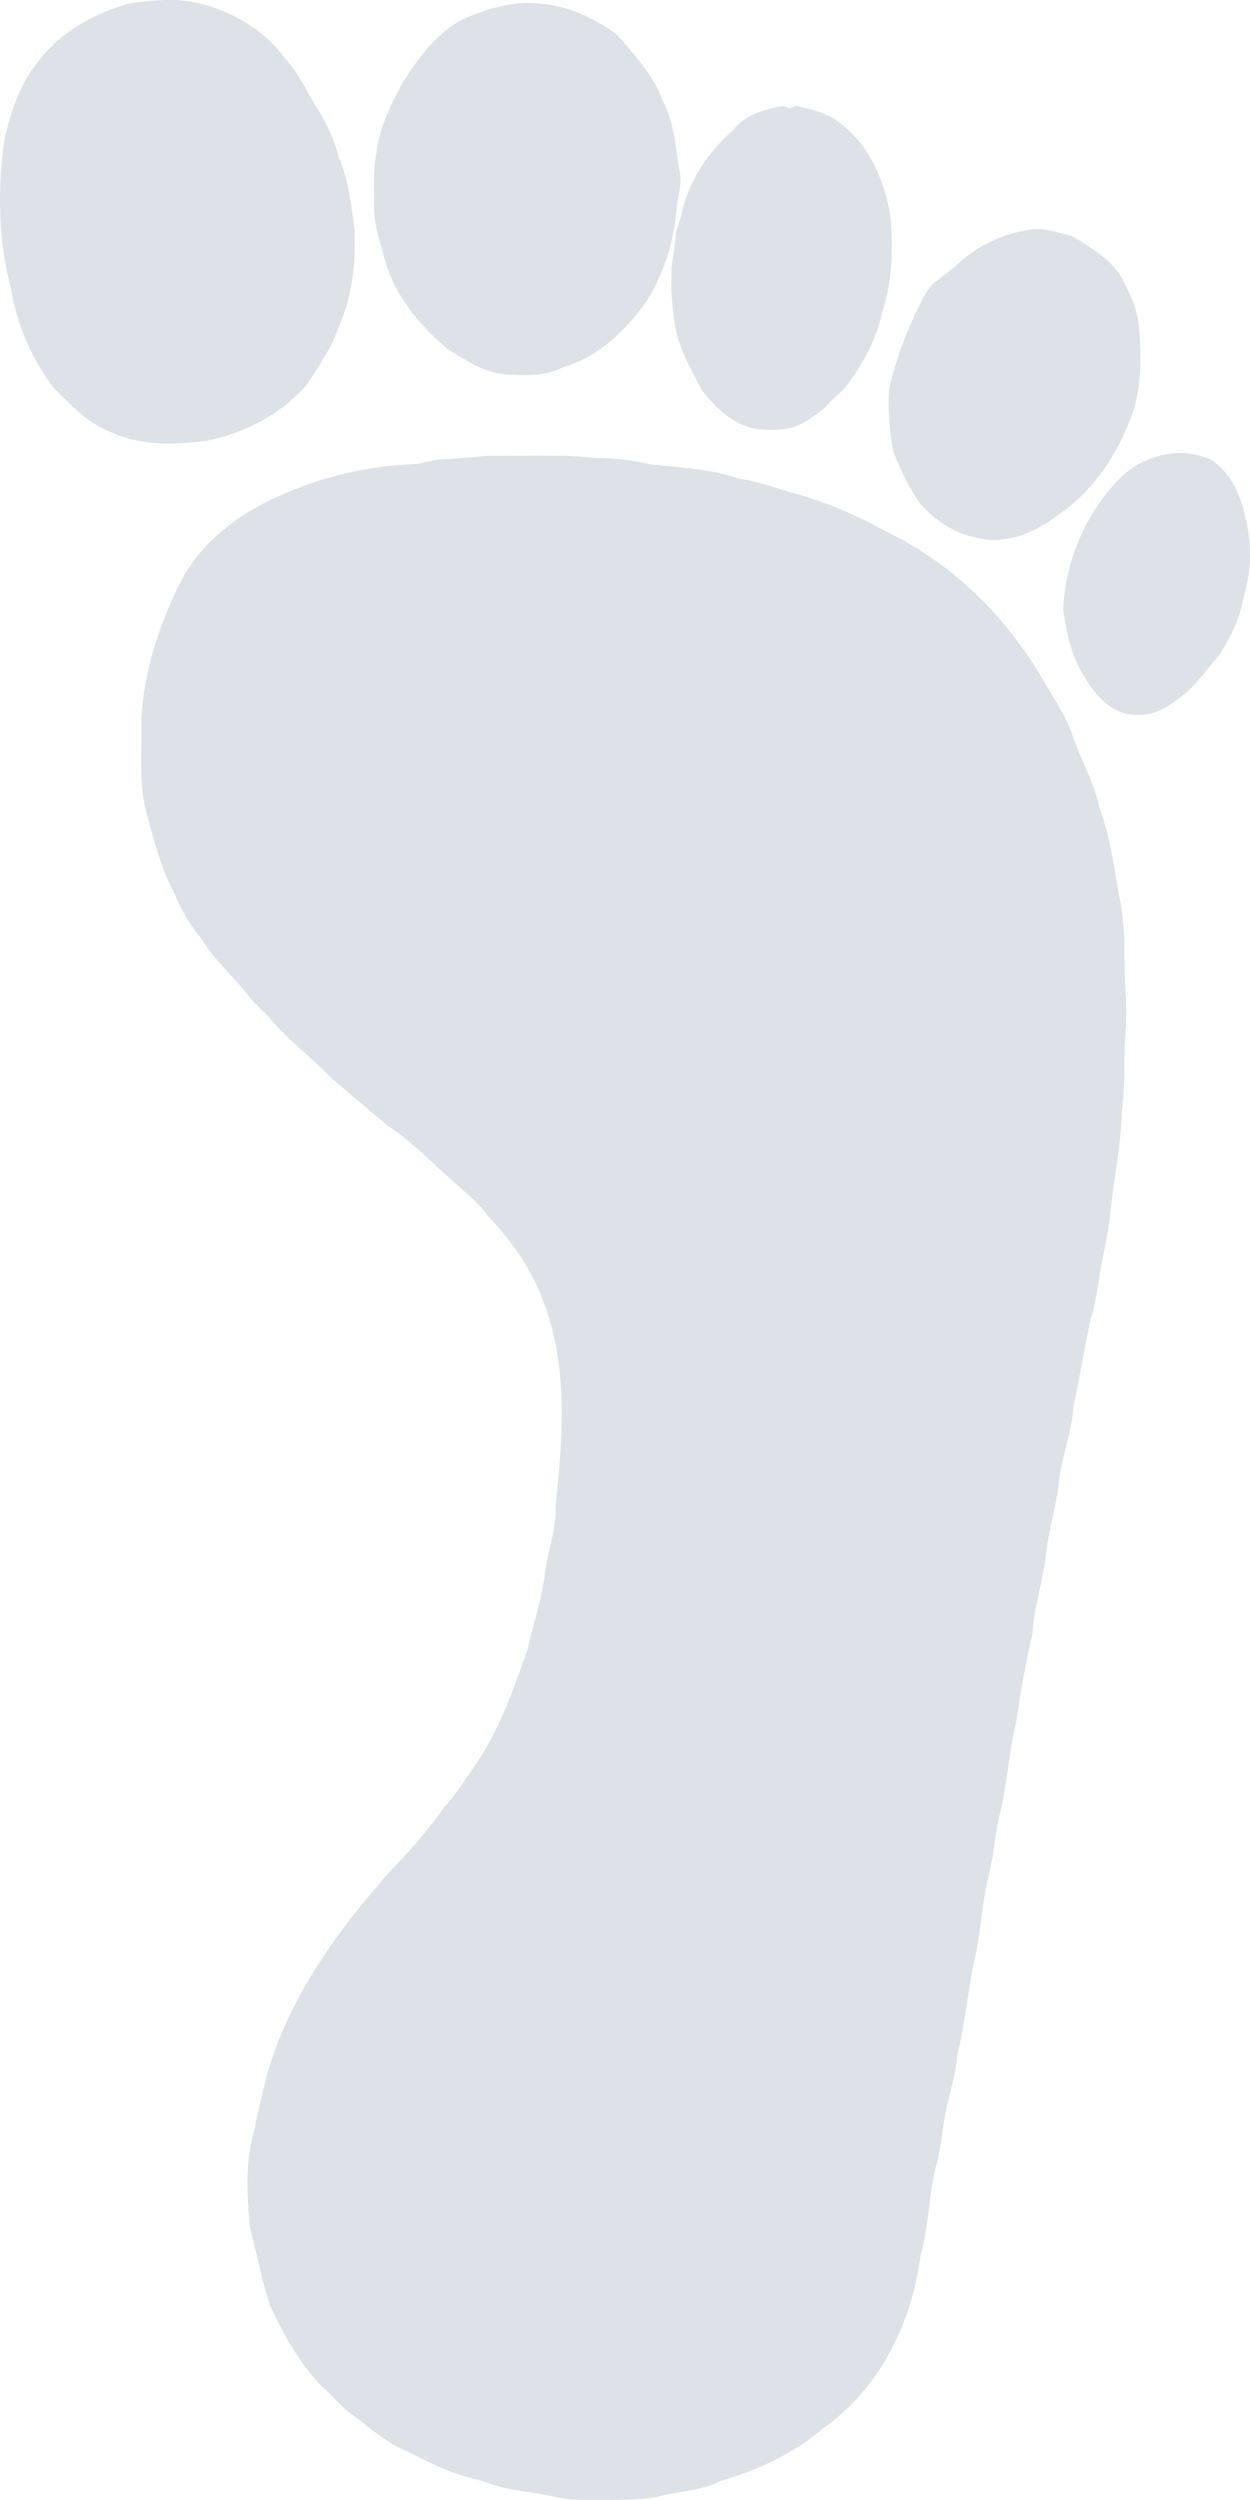
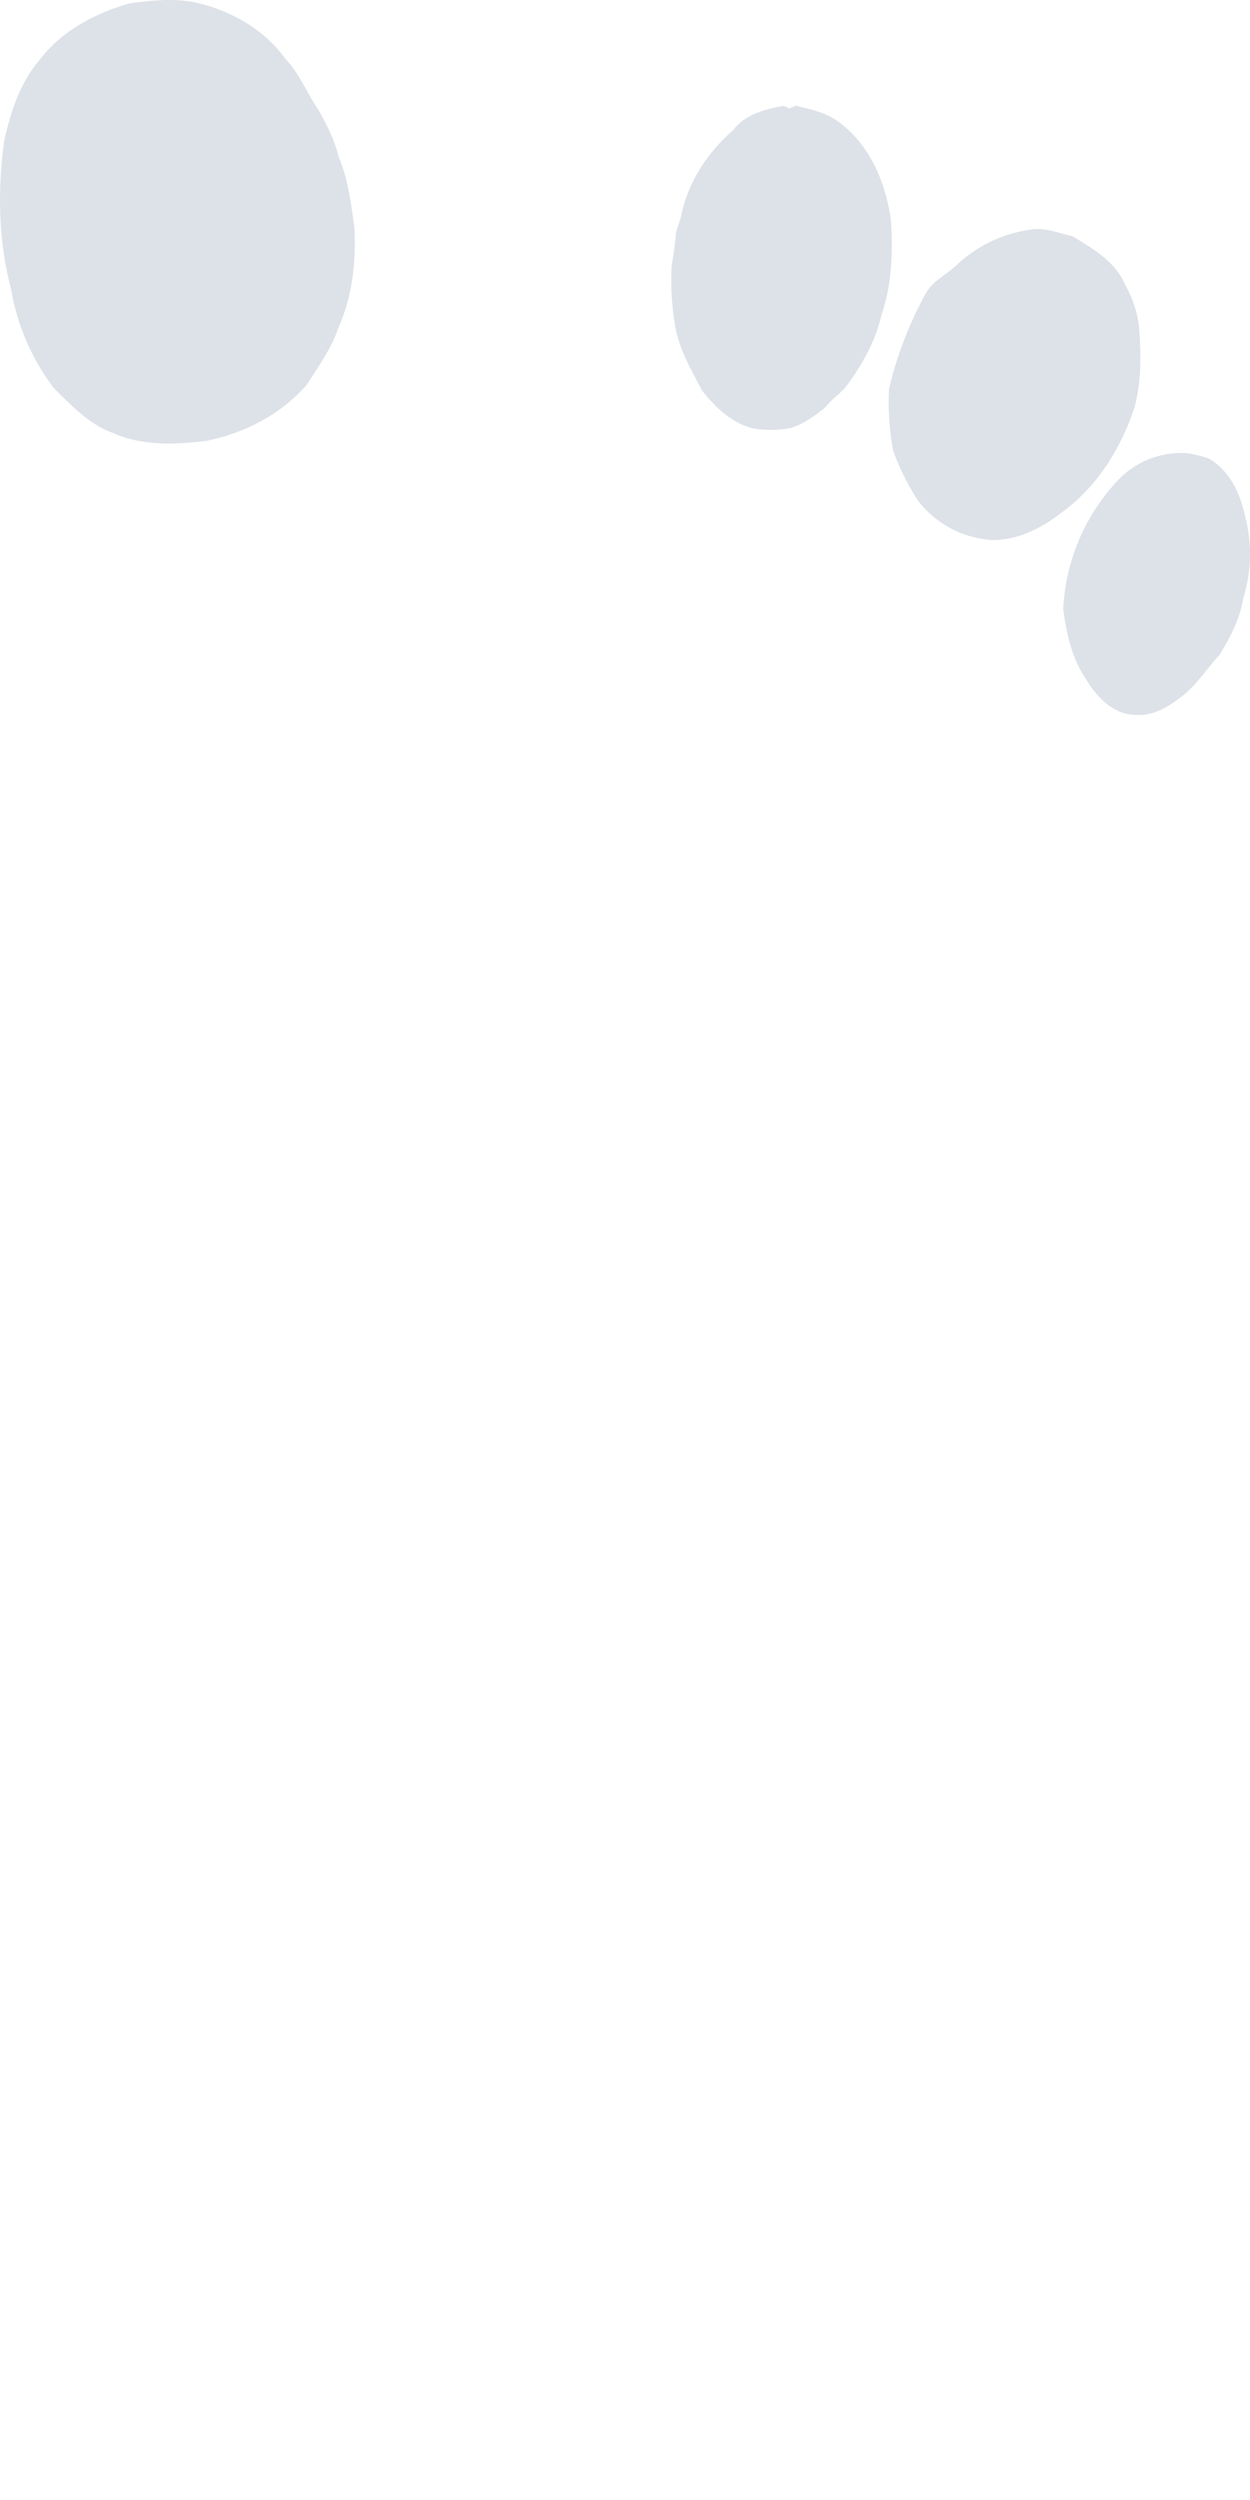
<svg xmlns="http://www.w3.org/2000/svg" width="82" height="164" viewBox="0 0 82 164" fill="none">
  <g clip-path="url(#clip0_1830_3456)">
    <path d="M0.271 9.248C0.695 7.335 1.33 5.368 2.656 3.863C4.088 1.989 6.278 0.855 8.501 0.221C9.963 0.024 11.468 -0.141 12.916 0.182C15.173 0.708 17.337 1.934 18.709 3.846C19.652 4.817 20.129 6.105 20.886 7.208C21.441 8.185 21.958 9.193 22.214 10.296C22.851 11.749 23.011 13.335 23.247 14.883C23.366 17.134 23.126 19.465 22.187 21.526C21.746 22.869 20.892 24.014 20.153 25.204C18.457 27.177 16.031 28.427 13.507 28.926C11.482 29.168 9.342 29.264 7.434 28.415C5.853 27.846 4.679 26.601 3.513 25.44C2.072 23.532 1.114 21.303 0.722 18.942C-0.121 15.785 -0.161 12.468 0.271 9.248Z" fill="#DDE1E8" />
-     <path d="M42.437 19.727C41.066 21.669 39.229 23.454 36.892 24.11C35.733 24.727 34.394 24.614 33.128 24.557C31.729 24.431 30.54 23.624 29.377 22.913C27.622 21.425 26.062 19.608 25.349 17.388C25.021 16.149 24.544 14.921 24.54 13.619C24.554 12.416 24.451 11.2 24.697 10.006C24.909 8.306 25.671 6.748 26.503 5.277C27.541 3.657 28.751 2.039 30.53 1.179C31.973 0.591 33.497 0.104 35.074 0.206C37.073 0.295 38.988 1.133 40.553 2.354C41.676 3.665 42.884 4.972 43.486 6.629C44.228 8.021 44.306 9.626 44.563 11.152C44.794 12.036 44.444 12.923 44.366 13.805C44.205 15.906 43.544 17.936 42.437 19.727Z" fill="#DDE1E8" />
    <path d="M55.599 25.23C55.176 25.811 54.539 26.189 54.097 26.763C53.416 27.305 52.693 27.825 51.85 28.084C51.08 28.226 50.293 28.241 49.518 28.129C48.058 27.819 46.934 26.737 46.041 25.6C45.374 24.326 44.655 23.076 44.336 21.669C44.078 20.272 43.986 18.85 44.06 17.431C44.192 16.706 44.288 15.975 44.346 15.241C44.455 14.903 44.558 14.565 44.669 14.229C45.092 11.993 46.402 10.02 48.092 8.534C48.887 7.493 50.191 7.159 51.415 6.944L51.784 7.114L52.195 6.934C53.136 7.163 54.116 7.358 54.92 7.928C57.04 9.416 58.1 11.953 58.446 14.448C58.577 16.524 58.522 18.657 57.827 20.636C57.462 22.317 56.602 23.849 55.599 25.23Z" fill="#DDE1E8" />
    <path d="M69.641 33.627C68.306 34.666 66.674 35.497 64.951 35.42C64.022 35.344 63.119 35.073 62.301 34.625C61.484 34.178 60.769 33.562 60.203 32.82C59.548 31.803 59.007 30.716 58.592 29.579C58.34 28.244 58.248 26.883 58.318 25.526C58.836 23.307 59.66 21.171 60.769 19.181C61.216 18.43 62.028 18.039 62.655 17.481C63.983 16.187 65.684 15.345 67.516 15.075C68.484 14.877 69.423 15.287 70.355 15.5C71.716 16.314 73.206 17.183 73.832 18.732C74.355 19.642 74.666 20.658 74.741 21.704C74.855 23.405 74.872 25.139 74.401 26.792C73.518 29.451 71.943 31.959 69.641 33.627Z" fill="#DDE1E8" />
    <path d="M71.188 44.461C70.288 43.135 69.957 41.523 69.745 39.961C69.896 36.78 71.186 33.76 73.38 31.457C73.957 30.861 74.657 30.397 75.431 30.099C76.204 29.801 77.033 29.674 77.861 29.729C78.341 29.794 78.813 29.909 79.27 30.071C80.633 30.817 81.344 32.329 81.661 33.793C82.144 35.576 82.11 37.461 81.564 39.227C81.351 40.574 80.716 41.8 80.012 42.949C79.119 43.895 78.441 45.054 77.36 45.808C76.542 46.445 75.571 46.983 74.501 46.895C73.003 46.887 71.879 45.668 71.188 44.461Z" fill="#DDE1E8" />
-     <path d="M9.268 47.18C9.438 44.08 10.409 41.073 11.782 38.301C13.116 35.62 15.618 33.713 18.31 32.534C21.175 31.243 24.266 30.53 27.405 30.436C27.829 30.281 28.274 30.286 28.692 30.148C29.757 30.101 30.817 30.02 31.871 29.903C34.277 29.939 36.693 29.771 39.077 30.048C40.219 30.037 41.358 30.165 42.469 30.428C44.455 30.695 46.496 30.704 48.404 31.382C49.859 31.595 51.225 32.149 52.643 32.515C54.536 33.096 56.362 33.879 58.088 34.852C62.43 36.898 65.987 40.425 68.399 44.556C69.09 45.751 69.882 46.895 70.347 48.21C70.885 49.815 71.761 51.294 72.118 52.96C72.873 54.999 73.102 57.178 73.517 59.303C73.9 61.332 73.678 63.405 73.861 65.451C73.905 66.301 73.889 67.153 73.814 68.001C73.706 69.629 73.831 71.278 73.587 72.889C73.549 75.227 73.025 77.504 72.811 79.821C72.68 81.081 72.335 82.305 72.155 83.558C71.977 84.553 71.866 85.562 71.542 86.534C71.137 88.43 70.841 90.359 70.416 92.24C70.33 93.906 69.671 95.462 69.476 97.115C69.336 98.693 68.82 100.21 68.641 101.79C68.45 103.613 67.833 105.36 67.722 107.194C67.298 109.068 66.935 110.955 66.681 112.863C66.187 114.902 66.082 117.007 65.584 119.046C65.266 120.321 65.206 121.651 64.88 122.926C64.384 124.92 64.339 126.992 63.83 128.983C63.485 130.951 63.245 132.938 62.785 134.886C62.666 136.495 62.031 138.002 61.867 139.602C61.78 140.255 61.655 140.9 61.561 141.553C60.9 143.625 60.993 145.85 60.392 147.928C59.842 152.335 57.702 156.703 54.016 159.286C52.064 160.965 49.651 162.072 47.194 162.772C46.055 163.386 44.724 163.41 43.488 163.699C42.391 163.999 41.248 163.962 40.12 163.999C38.849 163.977 37.548 164.075 36.306 163.773C34.858 163.45 33.338 163.399 31.95 162.87C31.471 162.696 30.975 162.583 30.483 162.445C28.934 162.001 27.531 161.191 26.075 160.513C25.049 159.965 24.167 159.191 23.232 158.507C22.433 157.965 21.855 157.173 21.113 156.554C19.648 155.037 18.61 153.154 17.721 151.269C17.156 149.569 16.842 147.791 16.38 146.058C16.212 143.954 16.062 141.764 16.693 139.715C16.905 138.462 17.253 137.238 17.542 136.001C19.025 130.901 22.23 126.523 25.719 122.613C26.988 121.322 28.156 119.935 29.211 118.463C30.011 117.612 30.602 116.592 31.28 115.647C32.794 113.367 33.713 110.759 34.608 108.209C34.949 106.63 35.487 105.096 35.712 103.491C35.854 102.068 36.377 100.708 36.452 99.275C36.453 98.714 36.492 98.153 36.568 97.597C36.973 93.519 37.145 89.23 35.632 85.344C34.877 83.248 33.55 81.389 32.028 79.788C31.473 79.008 30.733 78.399 30.025 77.767C28.541 76.493 27.204 75.026 25.574 73.942C24.279 72.914 23.044 71.817 21.774 70.755C20.456 69.379 18.904 68.243 17.681 66.772C17.241 66.296 16.734 65.882 16.337 65.364C15.353 64.052 14.055 63.021 13.236 61.609C12.465 60.689 11.848 59.65 11.409 58.531C10.562 56.969 10.138 55.235 9.663 53.532C9.061 51.467 9.319 49.291 9.268 47.18Z" fill="#DDE1E8" />
  </g>
  <defs>
    <clipPath id="clip0_1830_3456">
      <rect width="82" height="164" fill="white" transform="matrix(-1 0 0 1 82 0)" />
    </clipPath>
  </defs>
</svg>